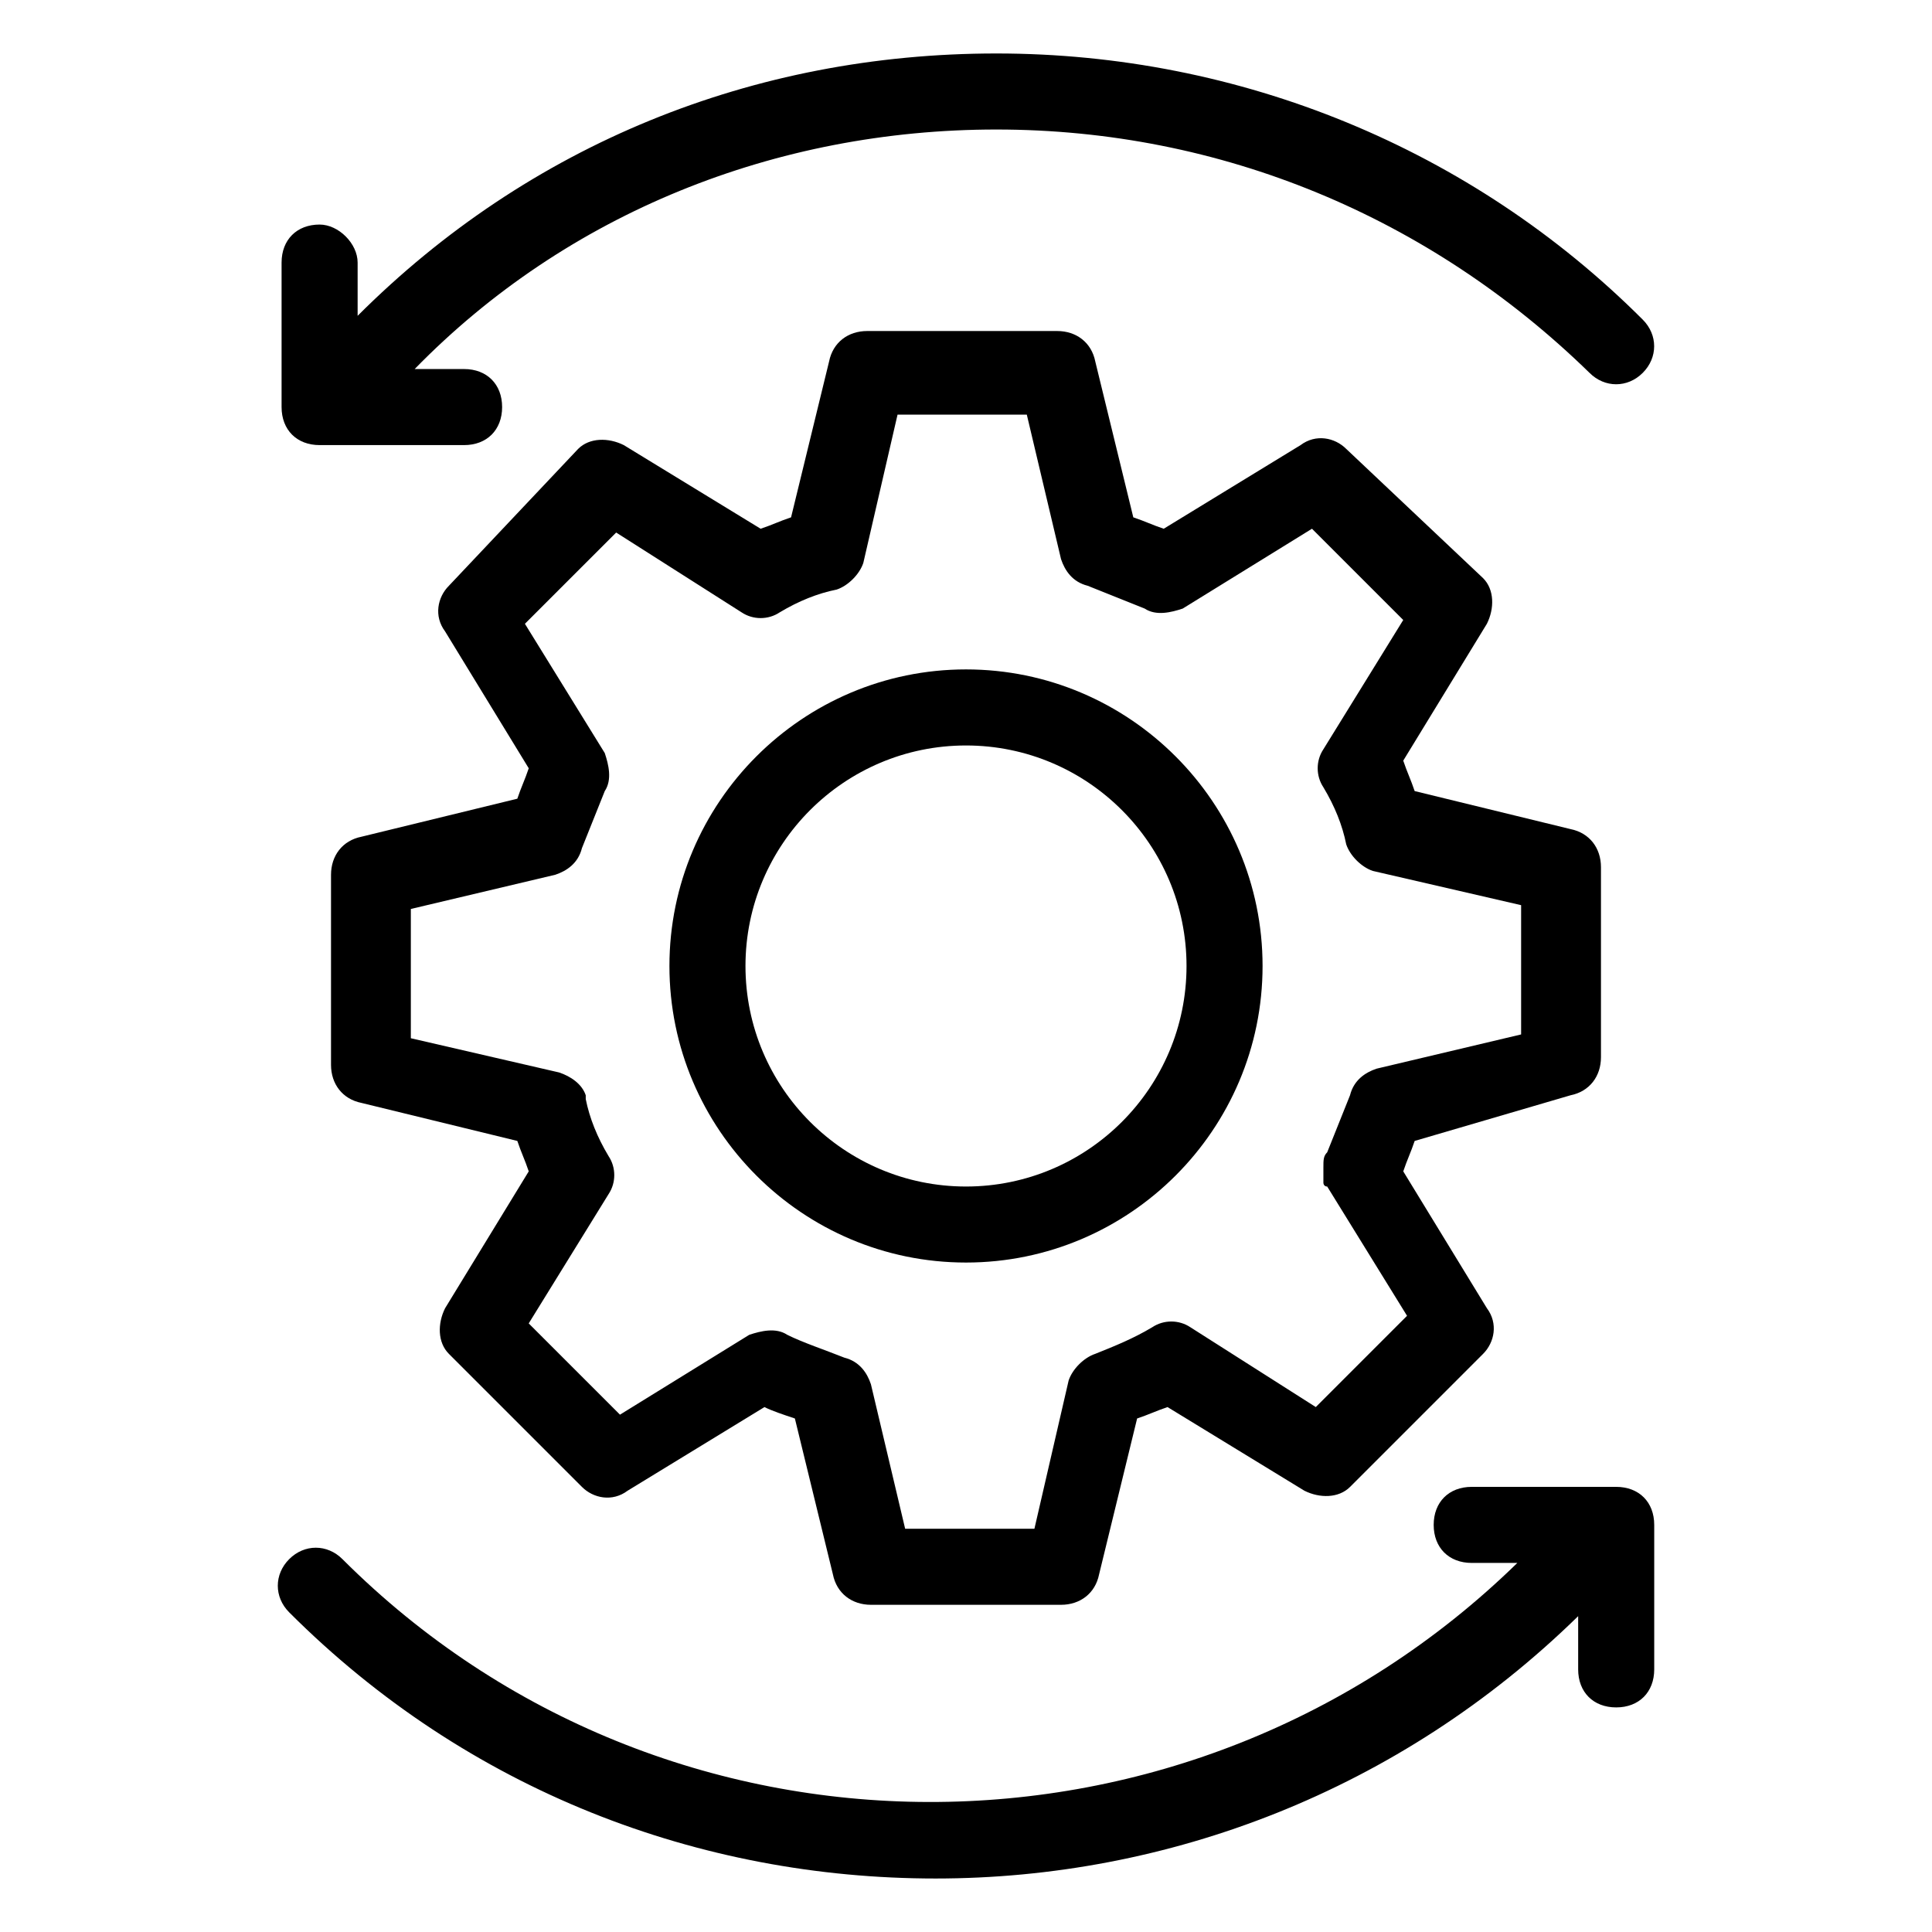
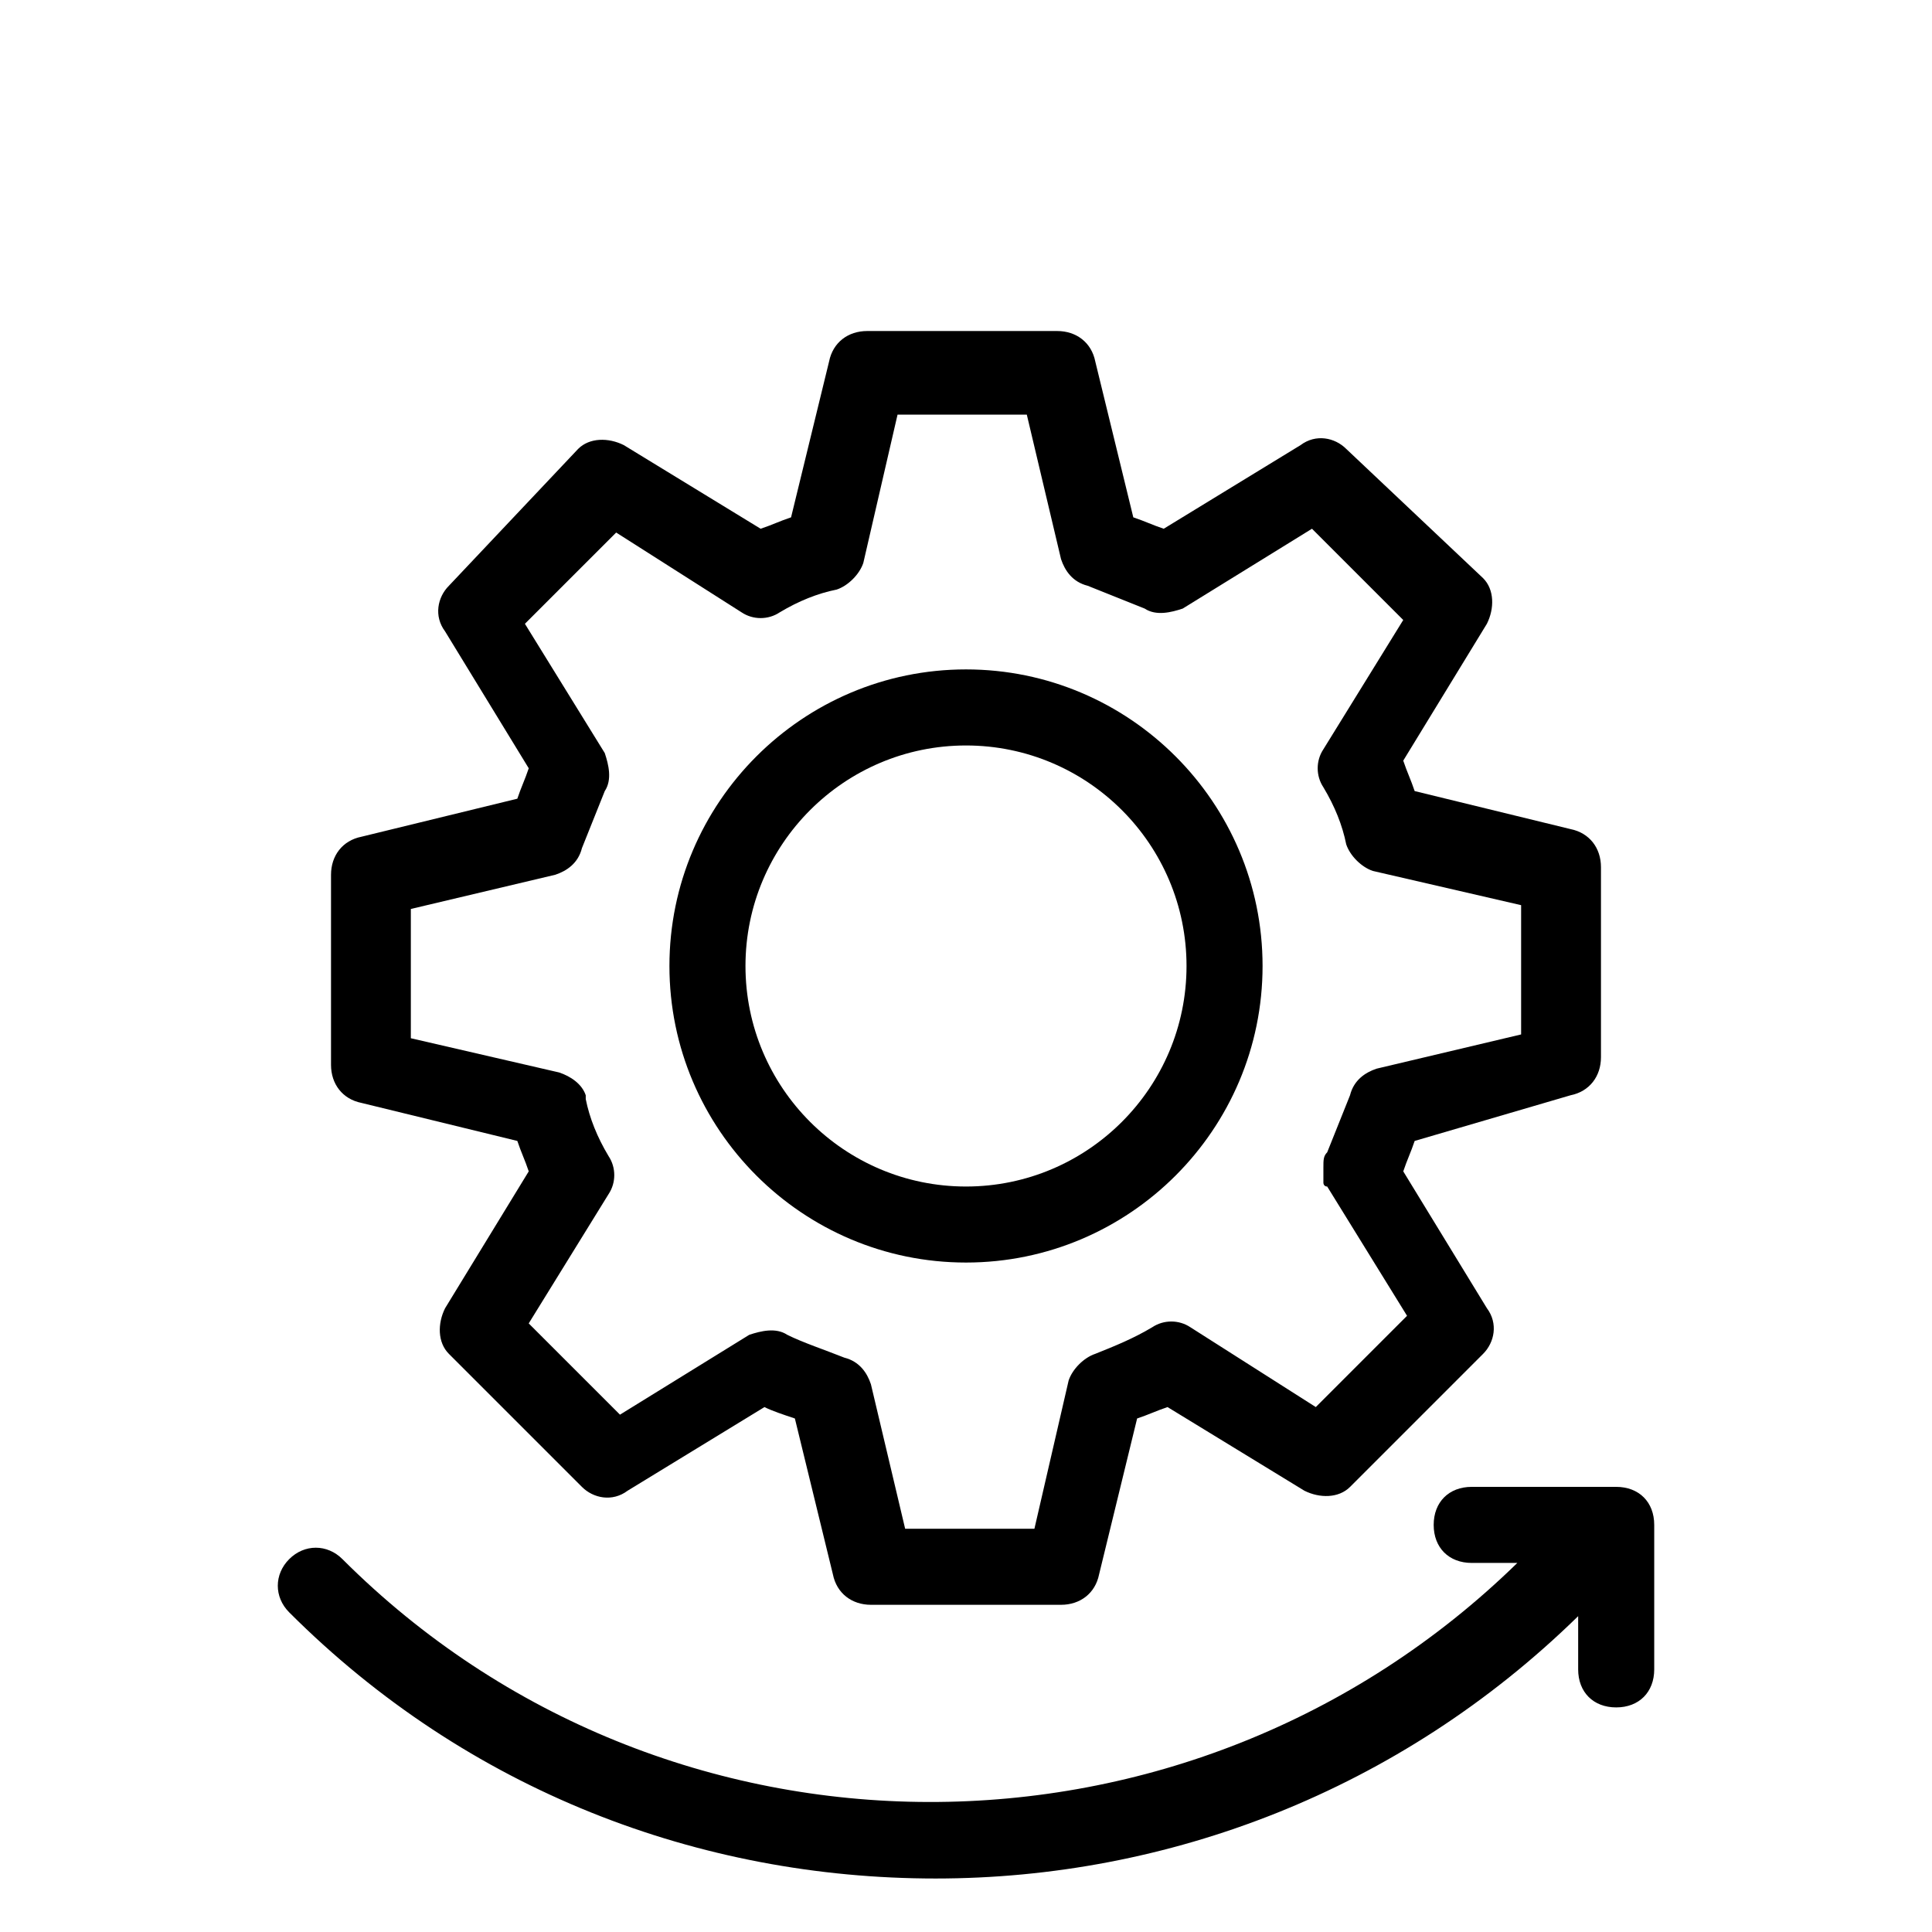
<svg xmlns="http://www.w3.org/2000/svg" fill="#000000" width="800px" height="800px" version="1.1" viewBox="144 144 512 512">
  <g>
-     <path d="m228.7 203.51c-6.047 0-10.078 4.031-10.078 10.078v38.289c0 6.047 4.031 10.078 10.078 10.078h38.289c6.047 0 10.078-4.031 10.078-10.078s-4.031-10.078-10.078-10.078h-13.098c40.305-41.312 95.723-63.477 154.16-63.477 59.449 0 114.87 23.176 157.19 64.488 4.031 4.031 10.078 4.031 14.105 0 4.031-4.031 4.031-10.078 0-14.105-45.344-45.344-106.81-70.535-171.3-70.535-64.484 0-123.93 24.18-169.27 69.523v-14.105c0-5.039-5.039-10.078-10.078-10.078z" />
    <path d="m220.64 571.29c47.359 47.359 108.82 70.535 171.3 70.535 61.465 0 122.93-23.176 170.29-69.527v14.105c0 6.047 4.031 10.078 10.078 10.078 6.047 0 10.078-4.031 10.078-10.078v-38.289c0-6.047-4.031-10.078-10.078-10.078h-38.289c-6.047 0-10.078 4.031-10.078 10.078 0 6.047 4.031 10.078 10.078 10.078h12.09c-86.656 84.641-225.71 84.641-311.36-1.008-4.031-4.031-10.078-4.031-14.105 0-4.031 4.031-4.031 10.074-0.004 14.105z" />
    <path d="m400 321.4c-43.328 0-78.594 35.266-78.594 78.594s35.266 78.594 78.594 78.594 78.594-35.266 78.594-78.594c0-43.324-35.27-78.594-78.594-78.594zm0 137.04c-32.242 0-58.441-26.199-58.441-58.441s26.199-58.441 58.441-58.441 58.441 26.199 58.441 58.441-26.199 58.441-58.441 58.441z" />
    <path d="m560.21 434.26c5.039-1.008 8.062-5.039 8.062-10.078v-50.383c0-5.039-3.023-9.07-8.062-10.078l-41.312-10.078c-1.008-3.023-2.016-5.039-3.023-8.062l22.168-36.273c2.016-4.031 2.016-9.07-1.008-12.09l-36.273-34.254c-3.023-3.023-8.062-4.031-12.09-1.008l-36.273 22.168c-3.023-1.008-5.039-2.016-8.062-3.023l-10.078-41.312c-1.008-5.039-5.039-8.062-10.078-8.062h-50.383c-5.039 0-9.07 3.023-10.078 8.062l-10.078 41.312c-3.023 1.008-5.039 2.016-8.062 3.023l-36.273-22.168c-4.031-2.016-9.07-2.016-12.09 1.008l-34.254 36.277c-3.023 3.023-4.031 8.062-1.008 12.09l22.168 36.273c-1.008 3.023-2.016 5.039-3.023 8.062l-41.312 10.078c-5.039 1.008-8.062 5.039-8.062 10.078v50.383c0 5.039 3.023 9.07 8.062 10.078l41.312 10.078c1.008 3.023 2.016 5.039 3.023 8.062l-22.168 36.273c-2.016 4.031-2.016 9.07 1.008 12.09l35.266 35.266c3.023 3.023 8.062 4.031 12.09 1.008l36.273-22.168c2.016 1.008 5.039 2.016 8.062 3.023l10.078 41.312c1.008 5.039 5.039 8.062 10.078 8.062h50.383c5.039 0 9.07-3.023 10.078-8.062l10.078-41.312c3.023-1.008 5.039-2.016 8.062-3.023l36.273 22.168c4.031 2.016 9.07 2.016 12.09-1.008l35.266-35.266c3.023-3.023 4.031-8.062 1.008-12.09l-22.168-36.273c1.008-3.023 2.016-5.039 3.023-8.062zm-65.496 23.176s0 1.008 1.008 1.008l21.16 34.258-24.184 24.184-33.25-21.16c-3.023-2.016-7.055-2.016-10.078 0-5.039 3.023-10.078 5.039-15.113 7.055-3.023 1.008-6.047 4.031-7.055 7.055l-9.07 39.297h-34.258l-9.07-38.289c-1.008-3.023-3.023-6.047-7.055-7.055-5.039-2.016-11.082-4.031-15.113-6.047-3.023-2.016-7.055-1.008-10.078 0l-34.258 21.16-24.184-24.184 21.16-34.258c2.016-3.023 2.016-7.055 0-10.078-3.023-5.039-5.039-10.078-6.047-15.113v-1.008c-1.008-3.023-4.031-5.039-7.055-6.047l-39.297-9.07v-34.258l38.289-9.07c3.023-1.008 6.047-3.023 7.055-7.055 2.016-5.039 4.031-10.078 6.047-15.113 2.016-3.023 1.008-7.055 0-10.078l-21.16-34.258 24.184-24.184 33.25 21.16c3.023 2.016 7.055 2.016 10.078 0 5.039-3.023 10.078-5.039 15.113-6.047 3.023-1.008 6.047-4.031 7.055-7.055l9.07-39.297h34.258l9.07 38.289c1.008 3.023 3.023 6.047 7.055 7.055 5.039 2.016 10.078 4.031 15.113 6.047 3.023 2.016 7.055 1.008 10.078 0l34.258-21.16 24.184 24.184-21.16 34.258c-2.016 3.023-2.016 7.055 0 10.078 3.023 5.039 5.039 10.078 6.047 15.113 1.008 3.023 4.031 6.047 7.055 7.055l39.297 9.07v34.258l-38.289 9.07c-3.023 1.008-6.047 3.023-7.055 7.055-2.016 5.039-4.031 10.078-6.047 15.113-1.008 1.008-1.008 2.016-1.008 4.031v1.008 3.023z" />
  </g>
</svg>